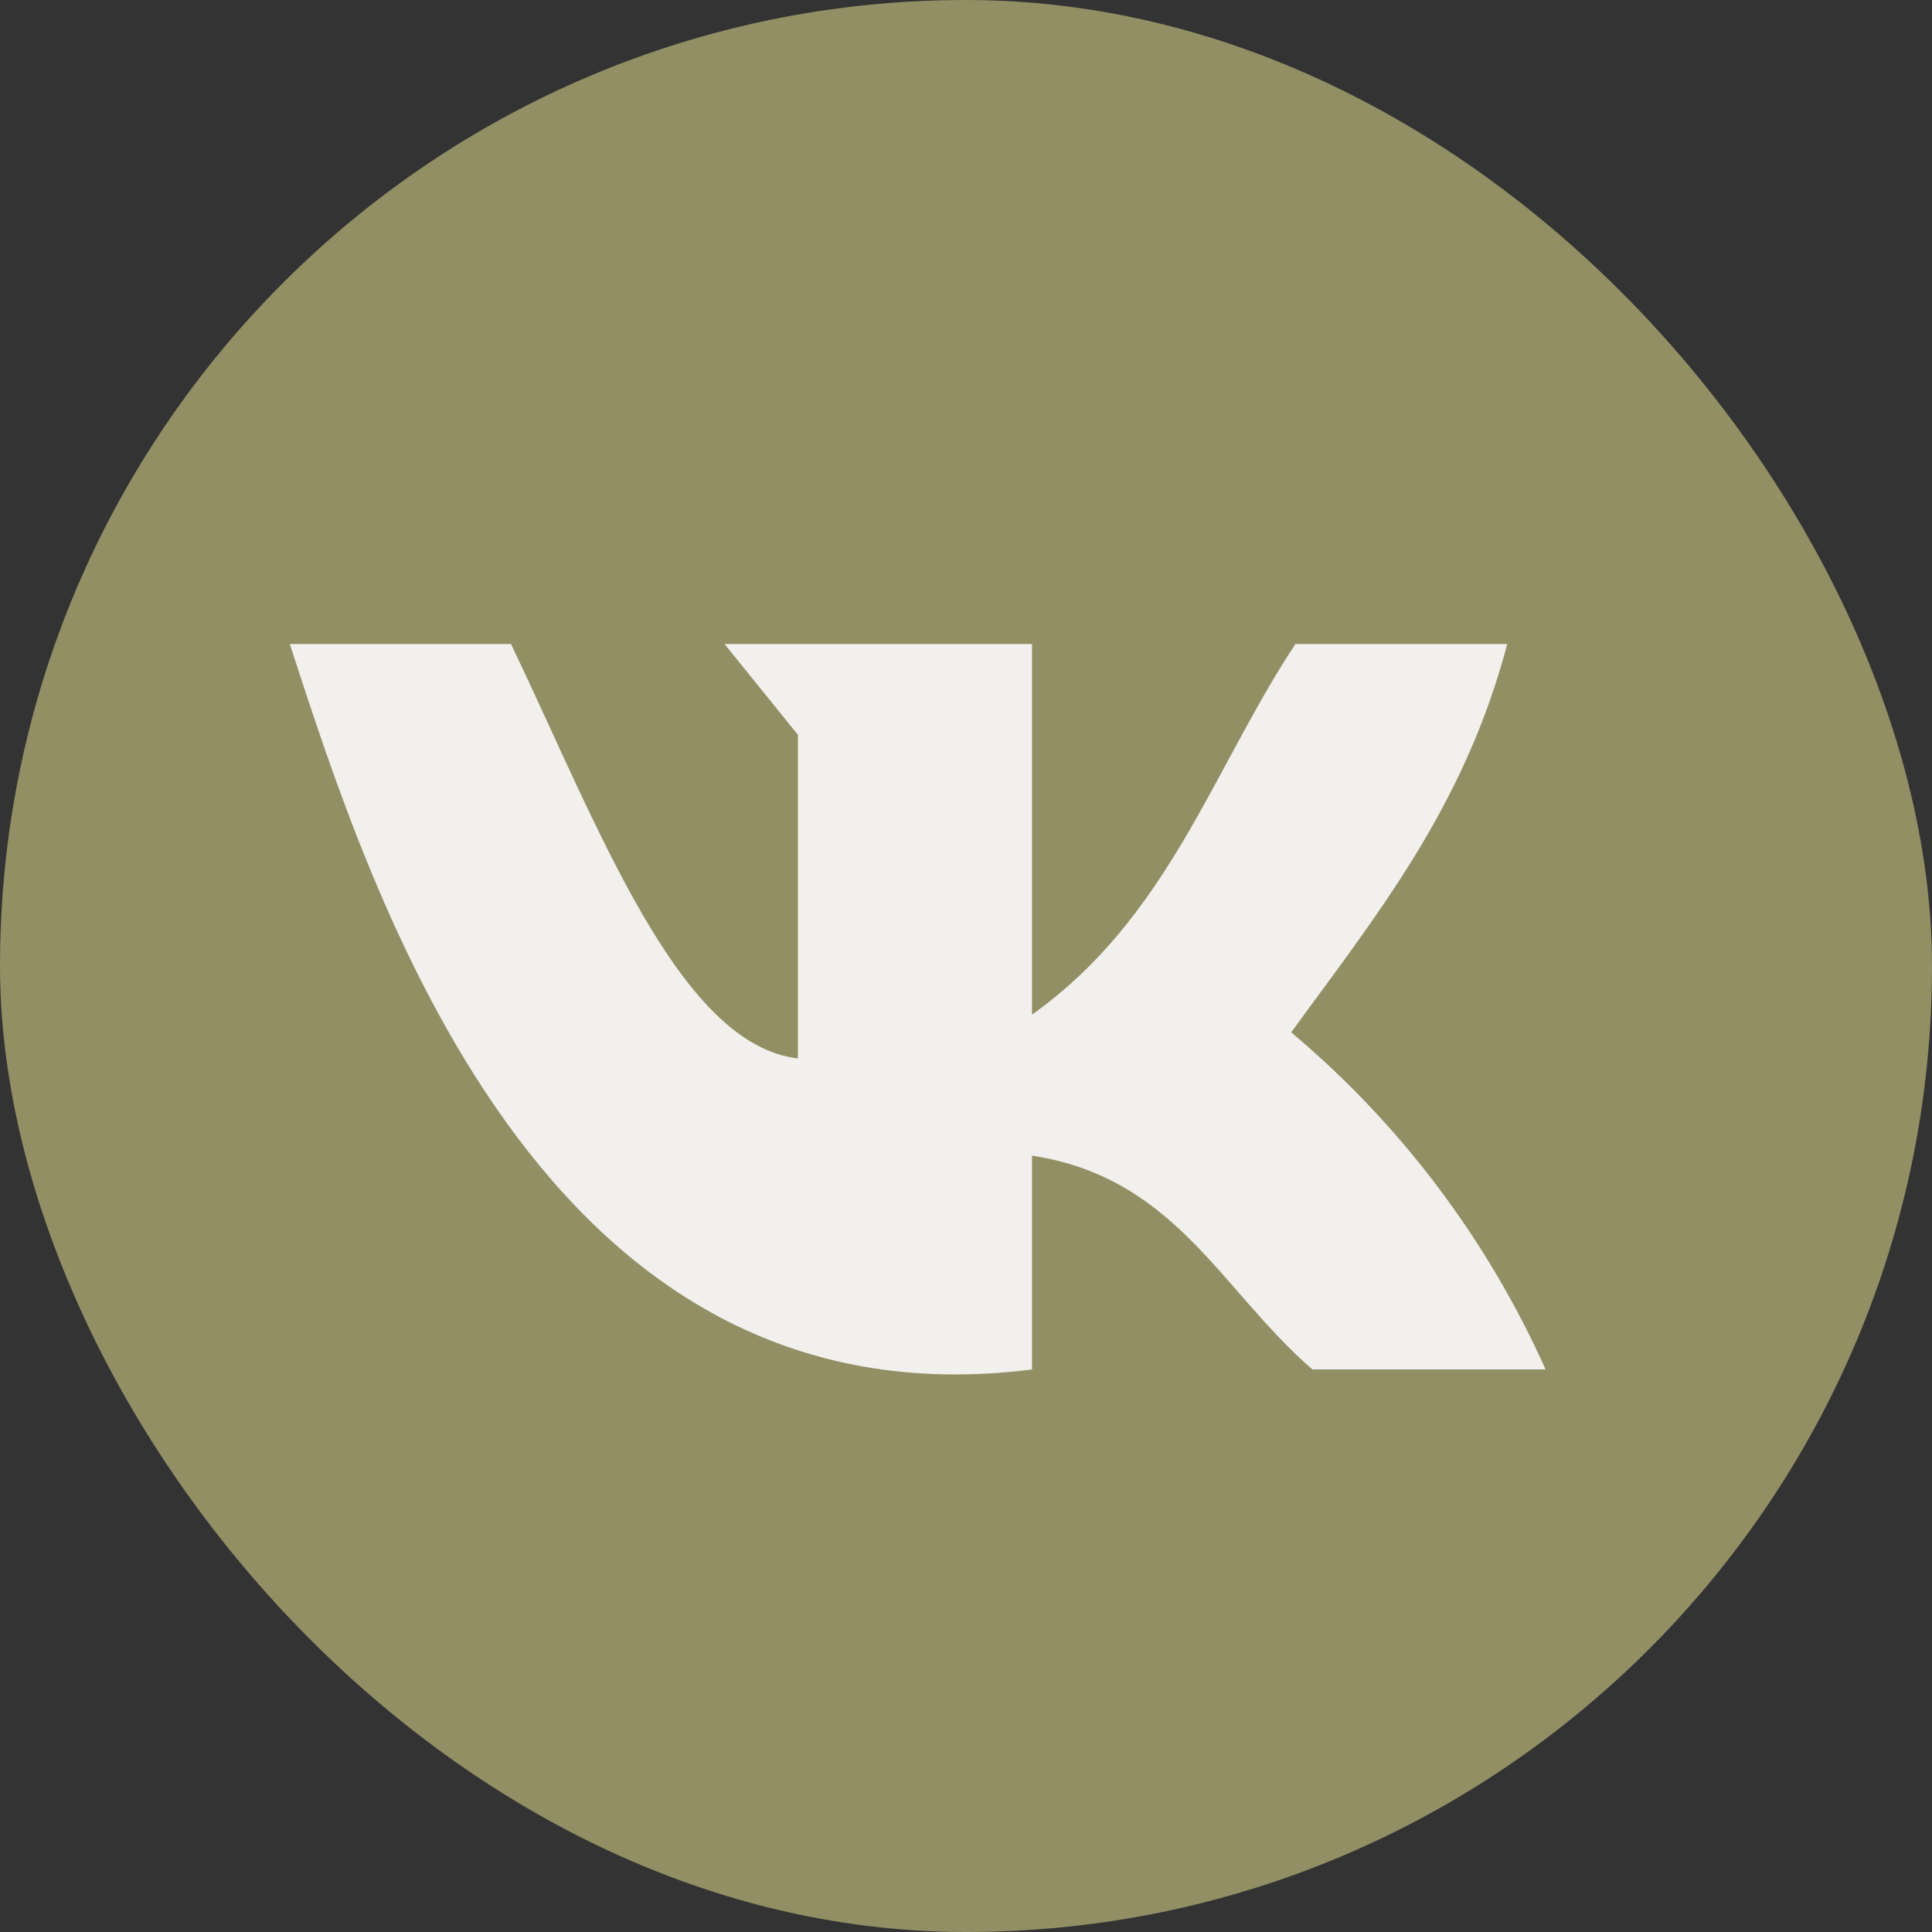
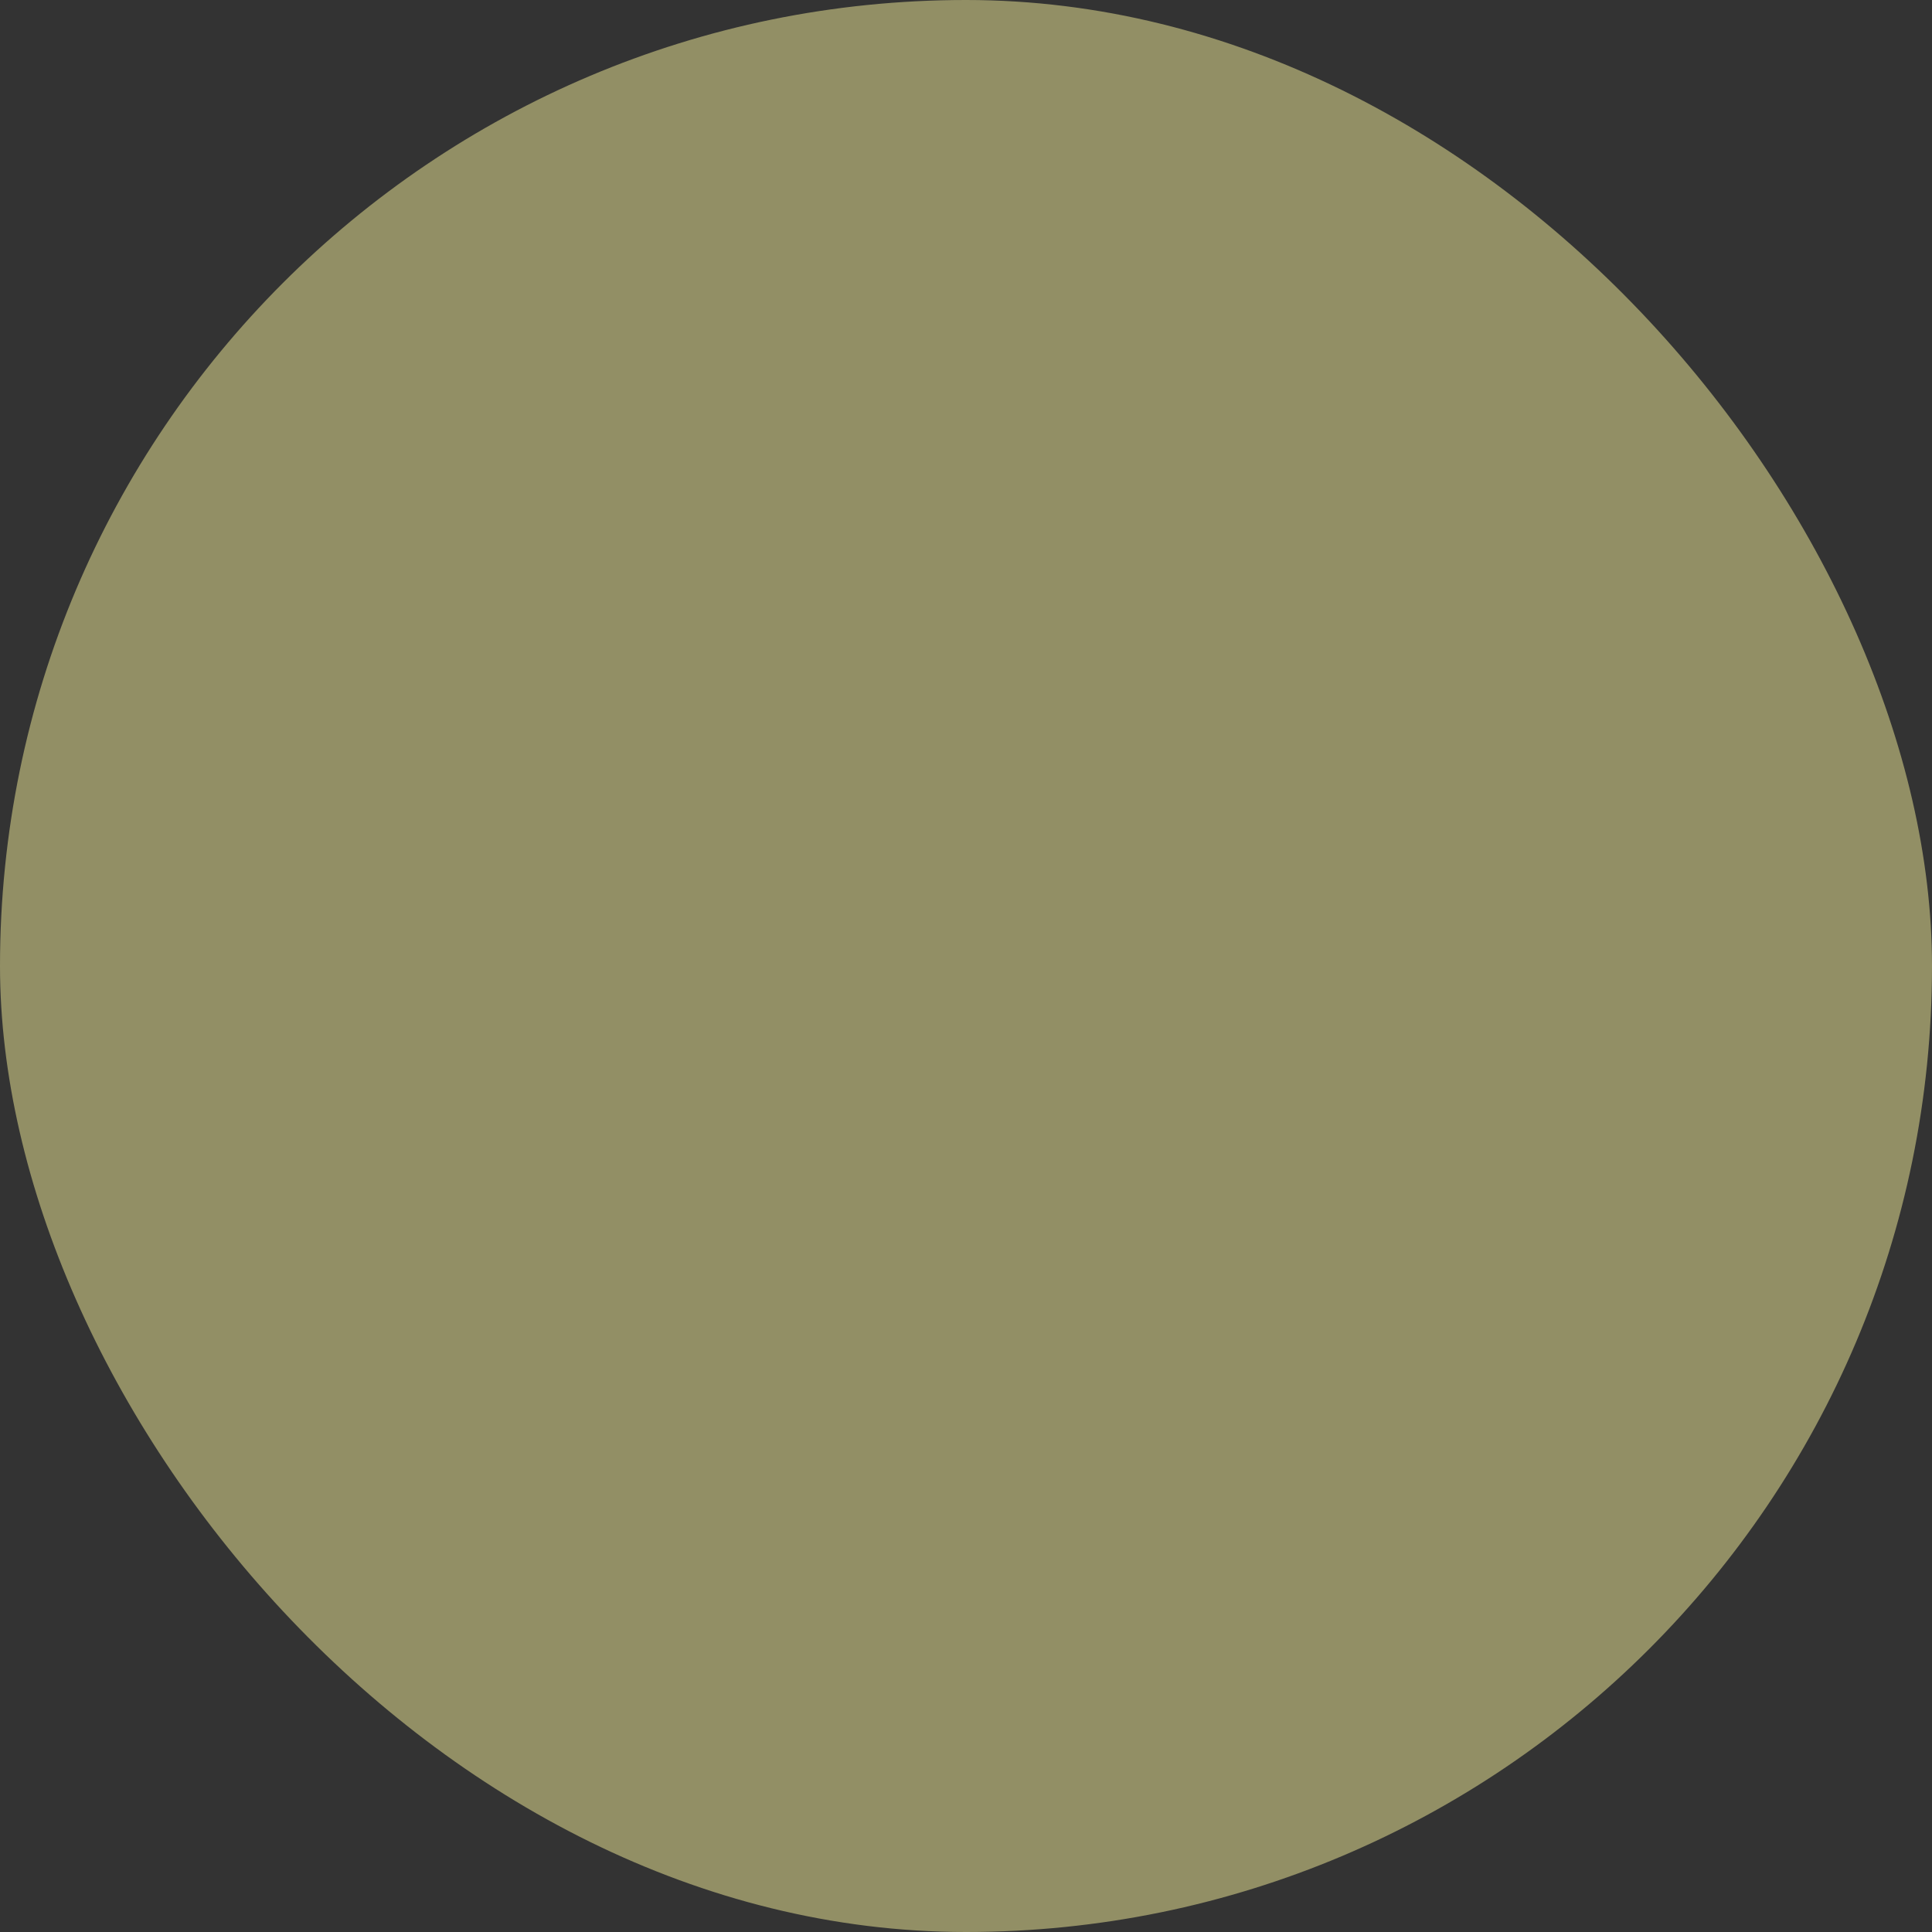
<svg xmlns="http://www.w3.org/2000/svg" width="30" height="30" viewBox="0 0 30 30" fill="none">
  <rect x="0" y="0" width="30" height="30" fill="#333333" stroke="none" />
  <rect width="30" height="30" rx="15" fill="#928F65" />
-   <path d="M16.025 21.265V17.945C18.255 18.285 18.96 20.04 20.38 21.265H24C23.095 19.244 21.745 17.455 20.05 16.03C21.35 14.24 22.73 12.555 23.405 10H20.115C18.825 11.955 18.145 14.245 16.025 15.755V10H11.25L12.39 11.41V16.435C10.54 16.22 9.29 12.835 7.935 10H4.5C5.75 13.83 8.38 22.235 16.025 21.265V21.265Z" fill="#F2F0EC" />
</svg>